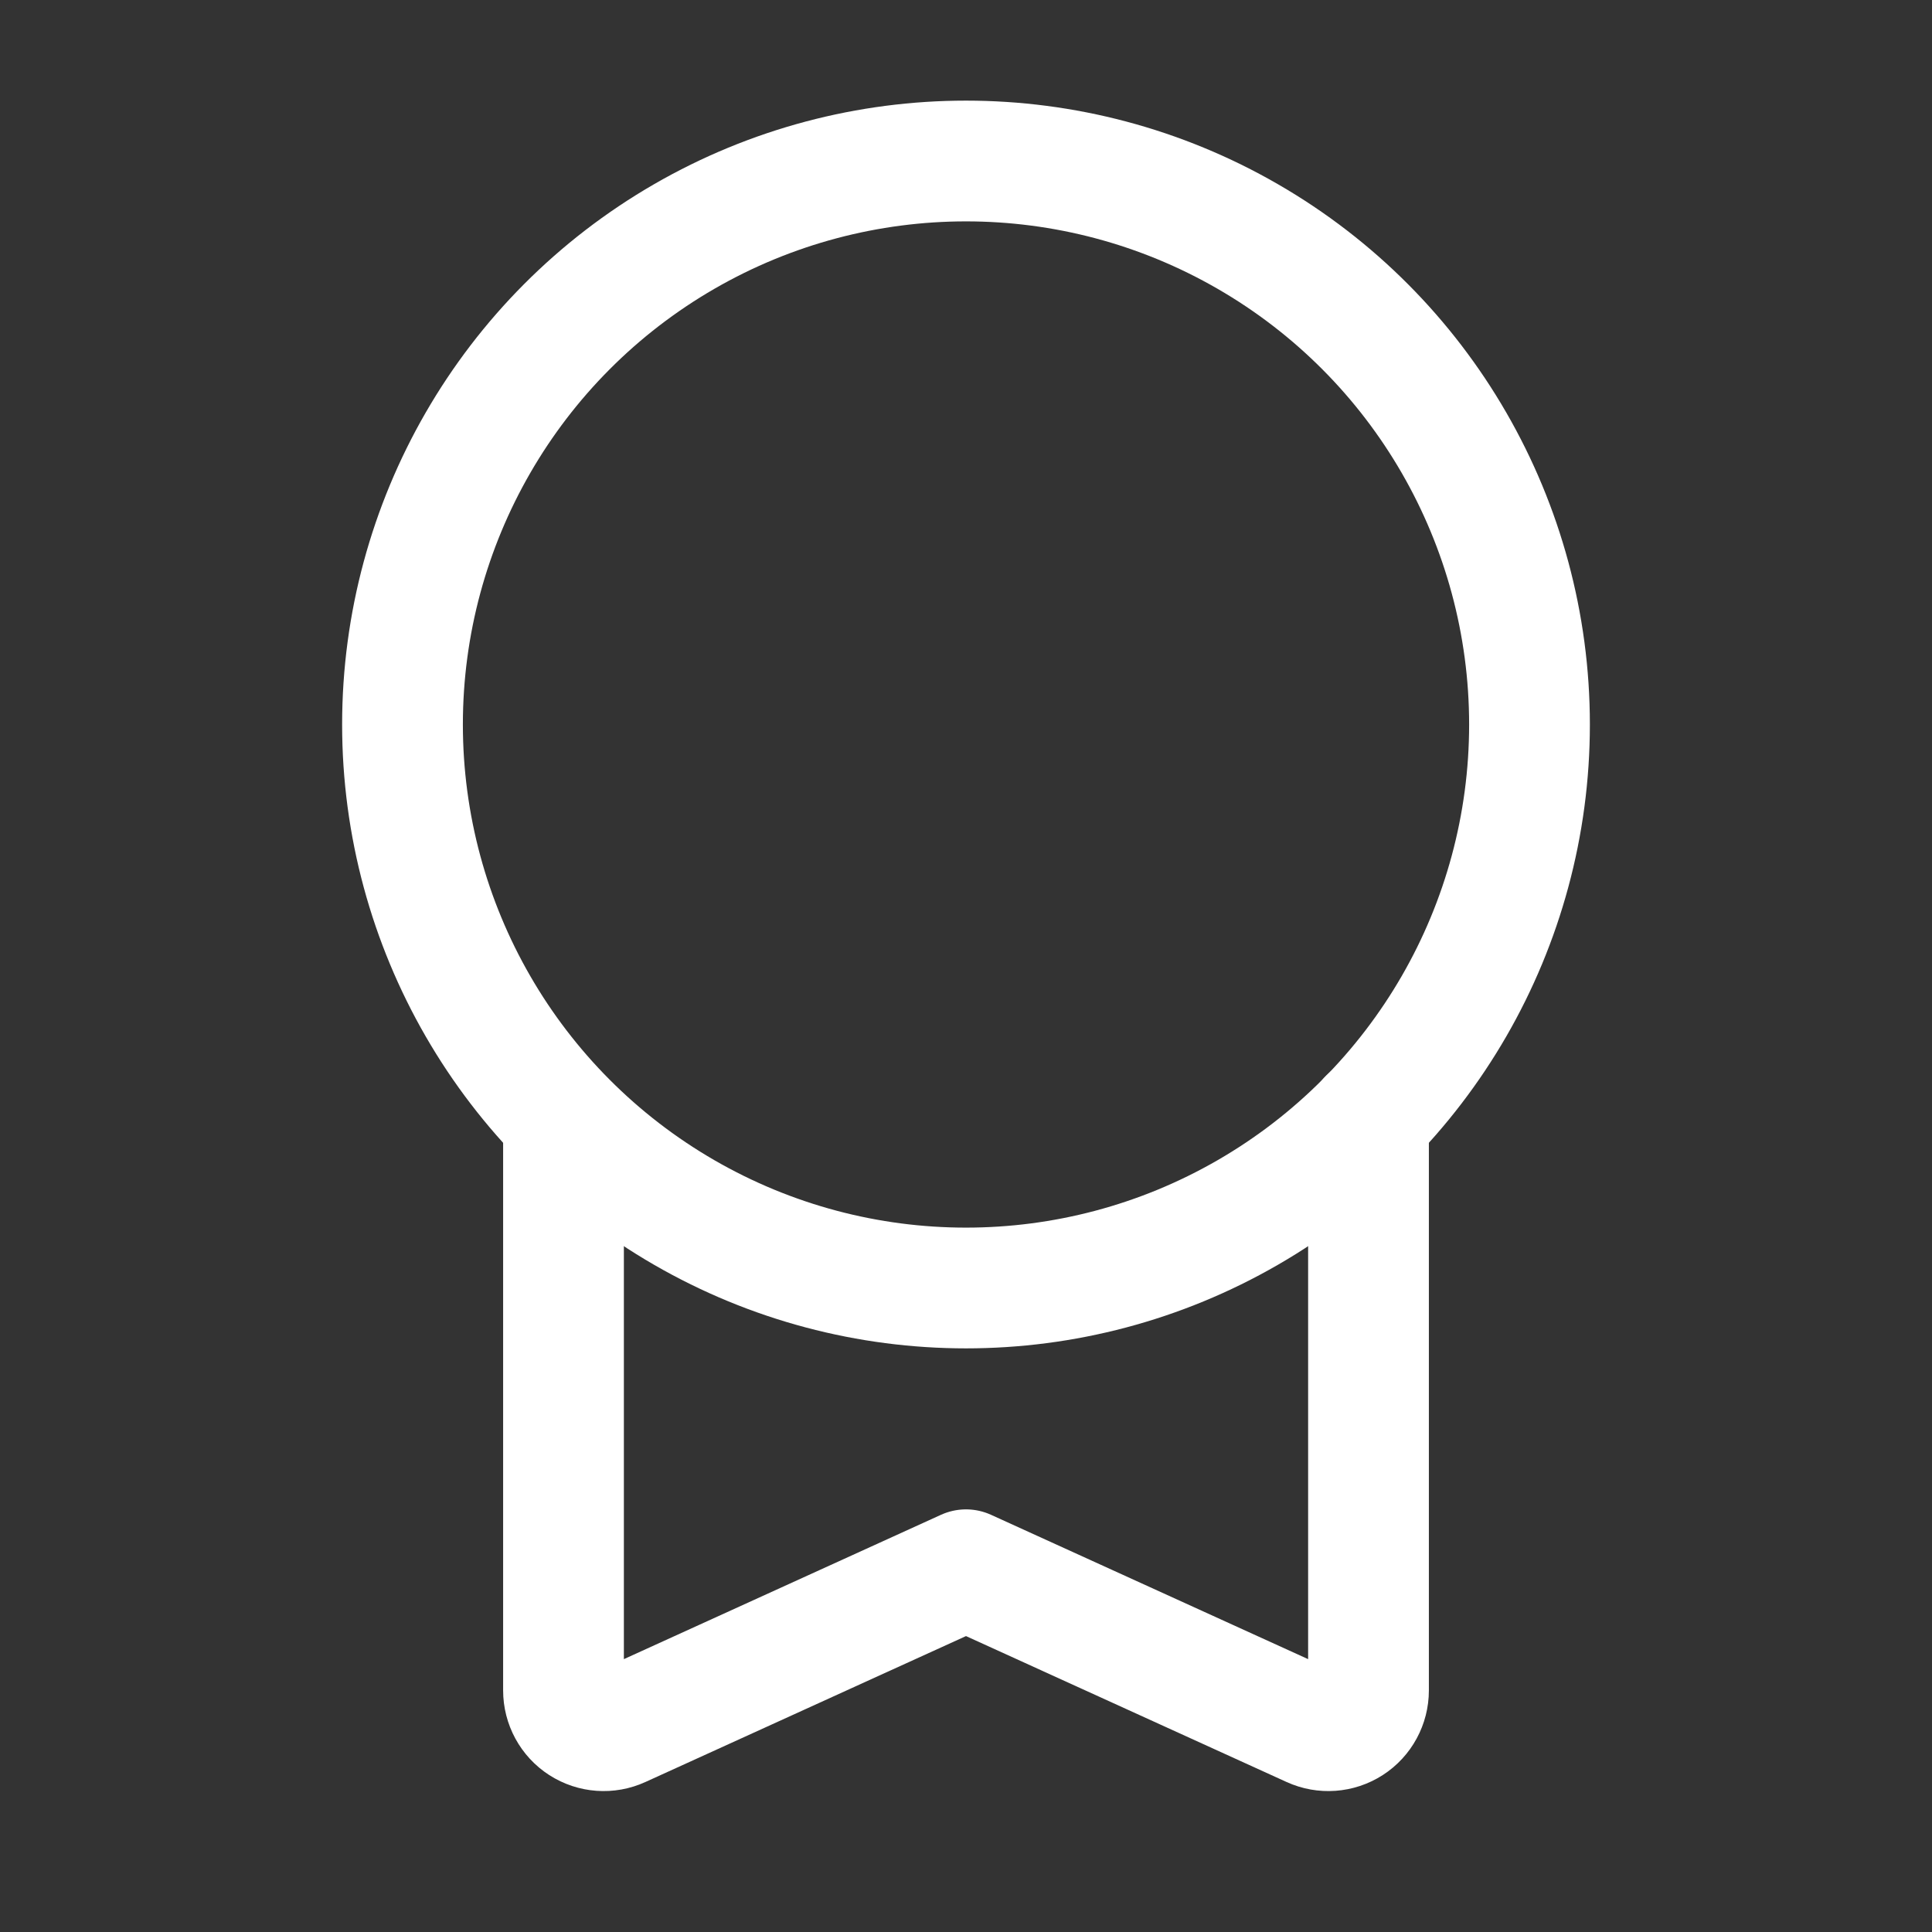
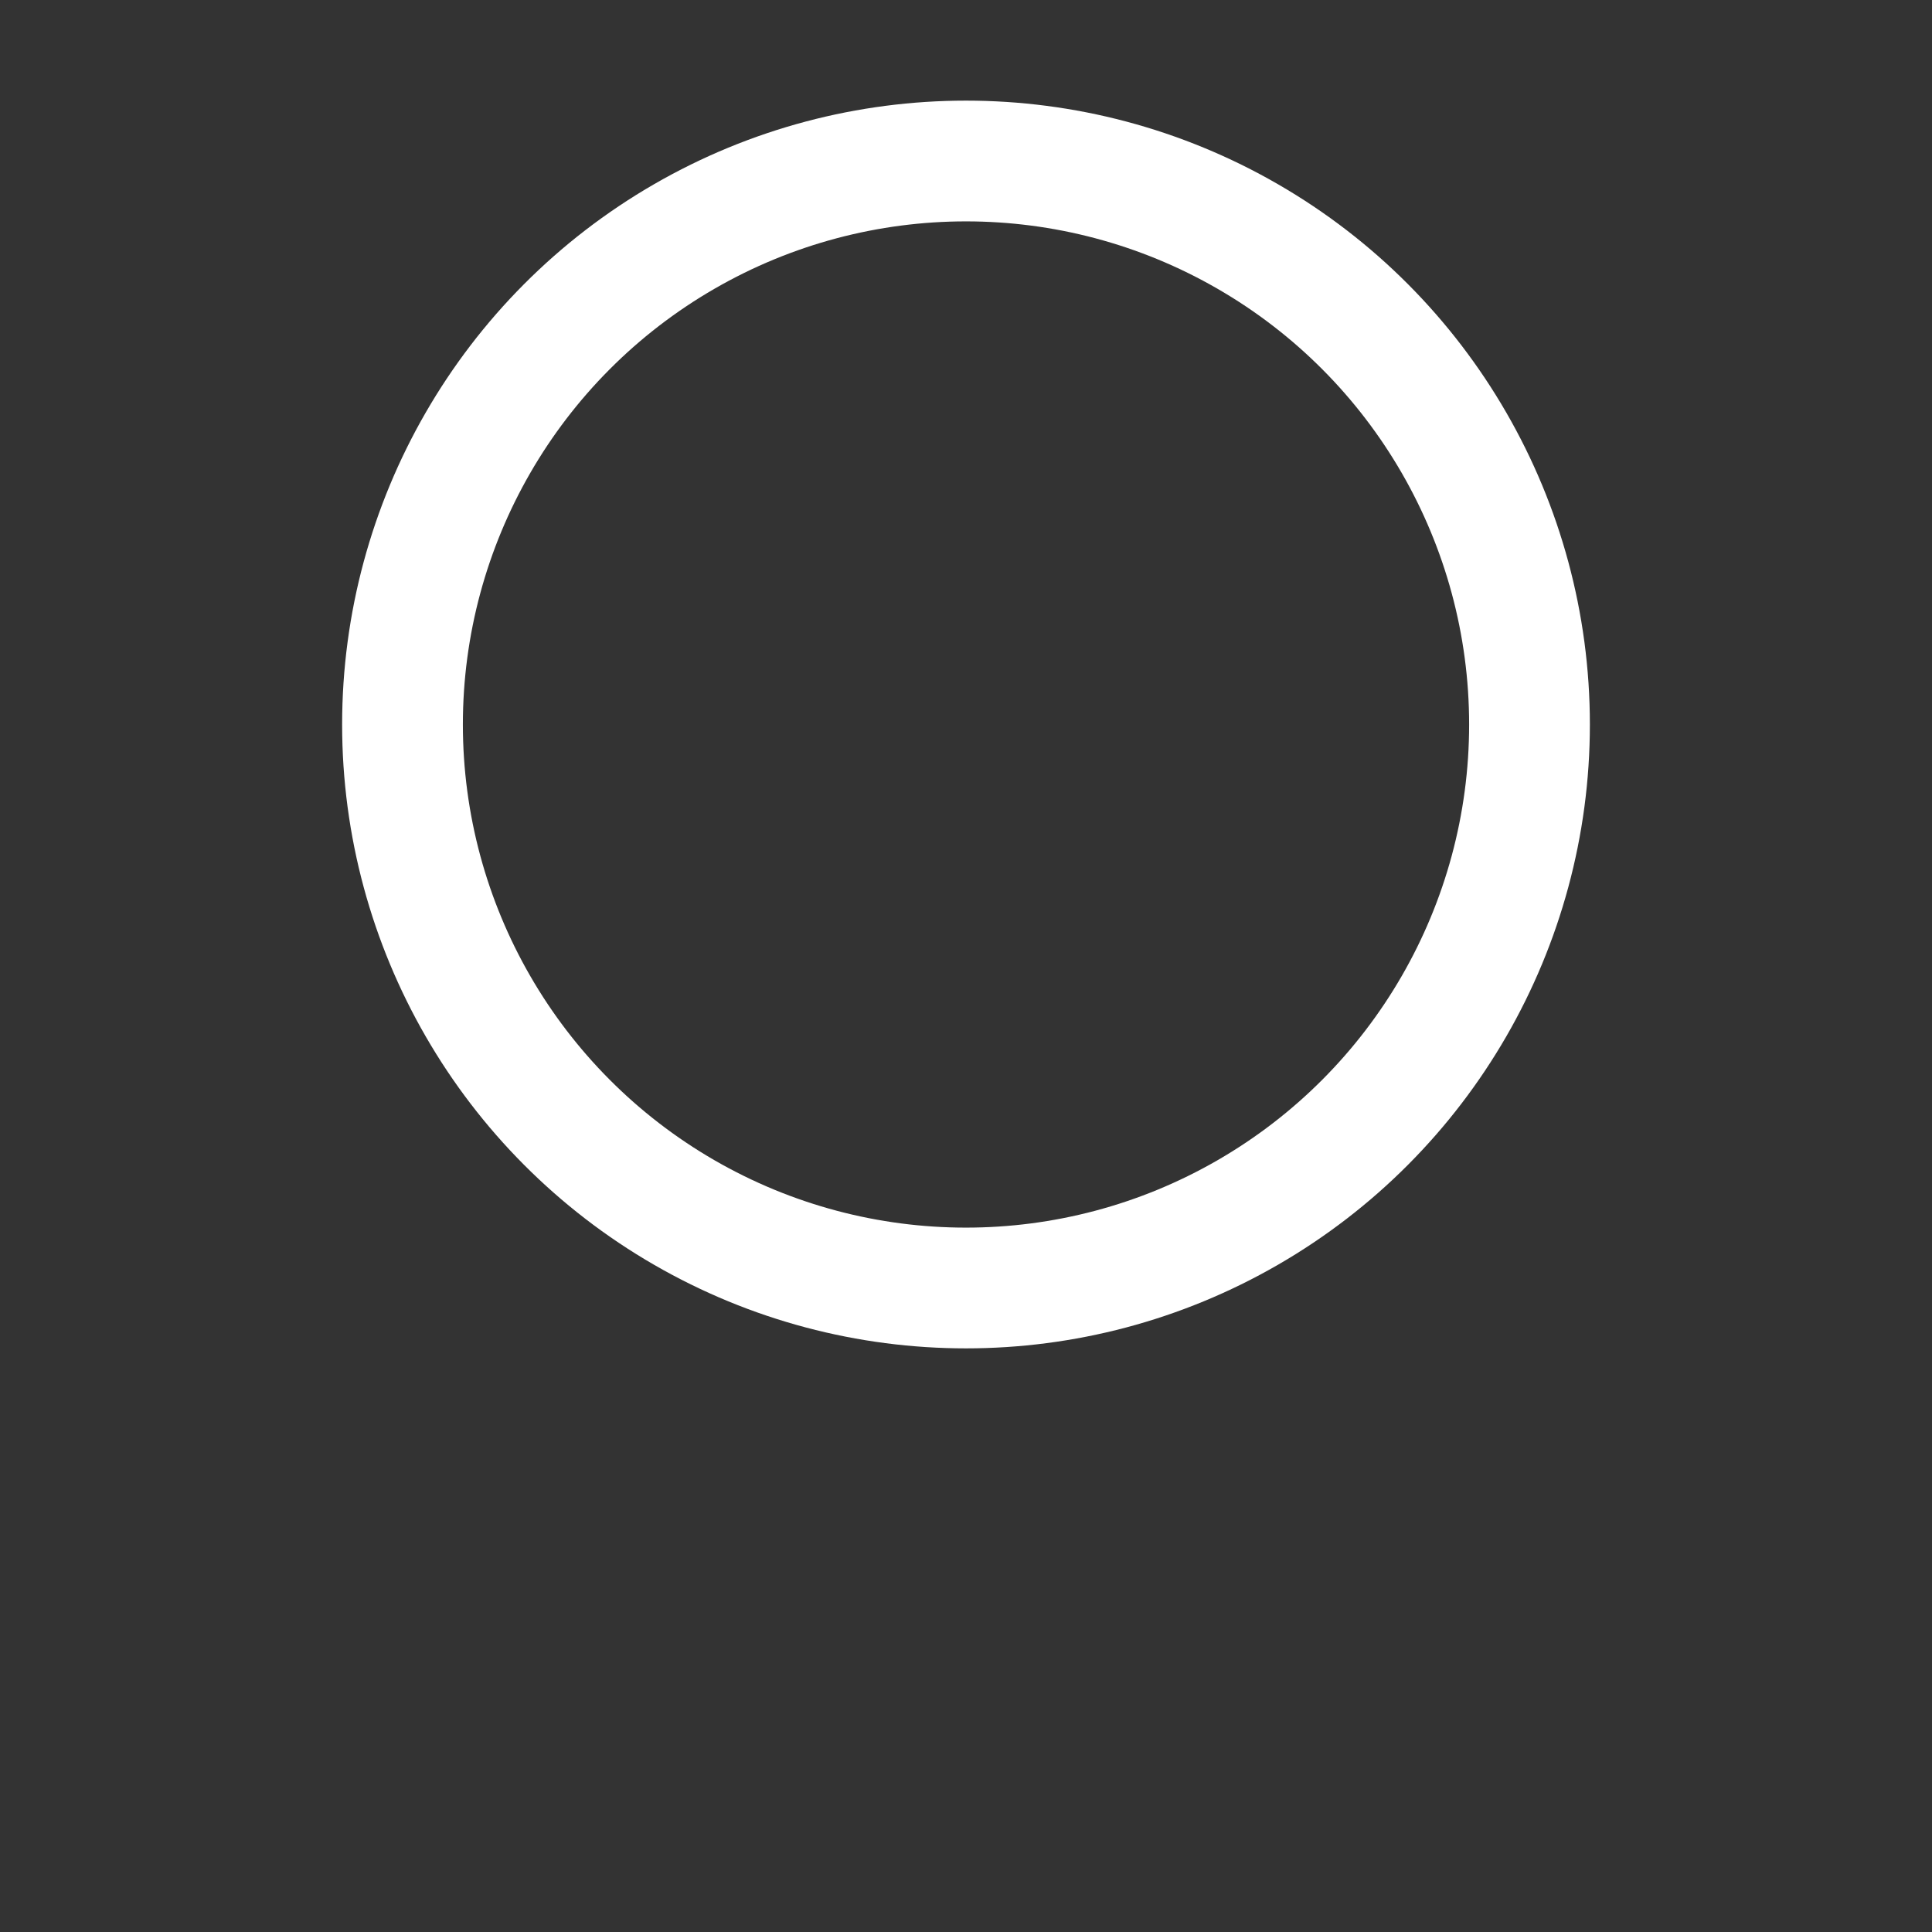
<svg xmlns="http://www.w3.org/2000/svg" width="24" height="24" viewBox="0 0 24 24" fill="none">
  <rect x="0" y="0" width="24" height="24" fill="#333333" stroke="none" />
  <circle cx="12" cy="9" r="7" stroke="white" stroke-width="1.5" stroke-linecap="round" stroke-linejoin="round" />
-   <path d="M7 14V20.999C7 21.169 7.086 21.328 7.229 21.42C7.372 21.512 7.552 21.525 7.707 21.454L12 19.5L16.293 21.454C16.448 21.525 16.628 21.512 16.771 21.42C16.914 21.328 17 21.169 17 20.999V13.896" stroke="white" stroke-width="1.5" stroke-linecap="round" stroke-linejoin="round" />
</svg>